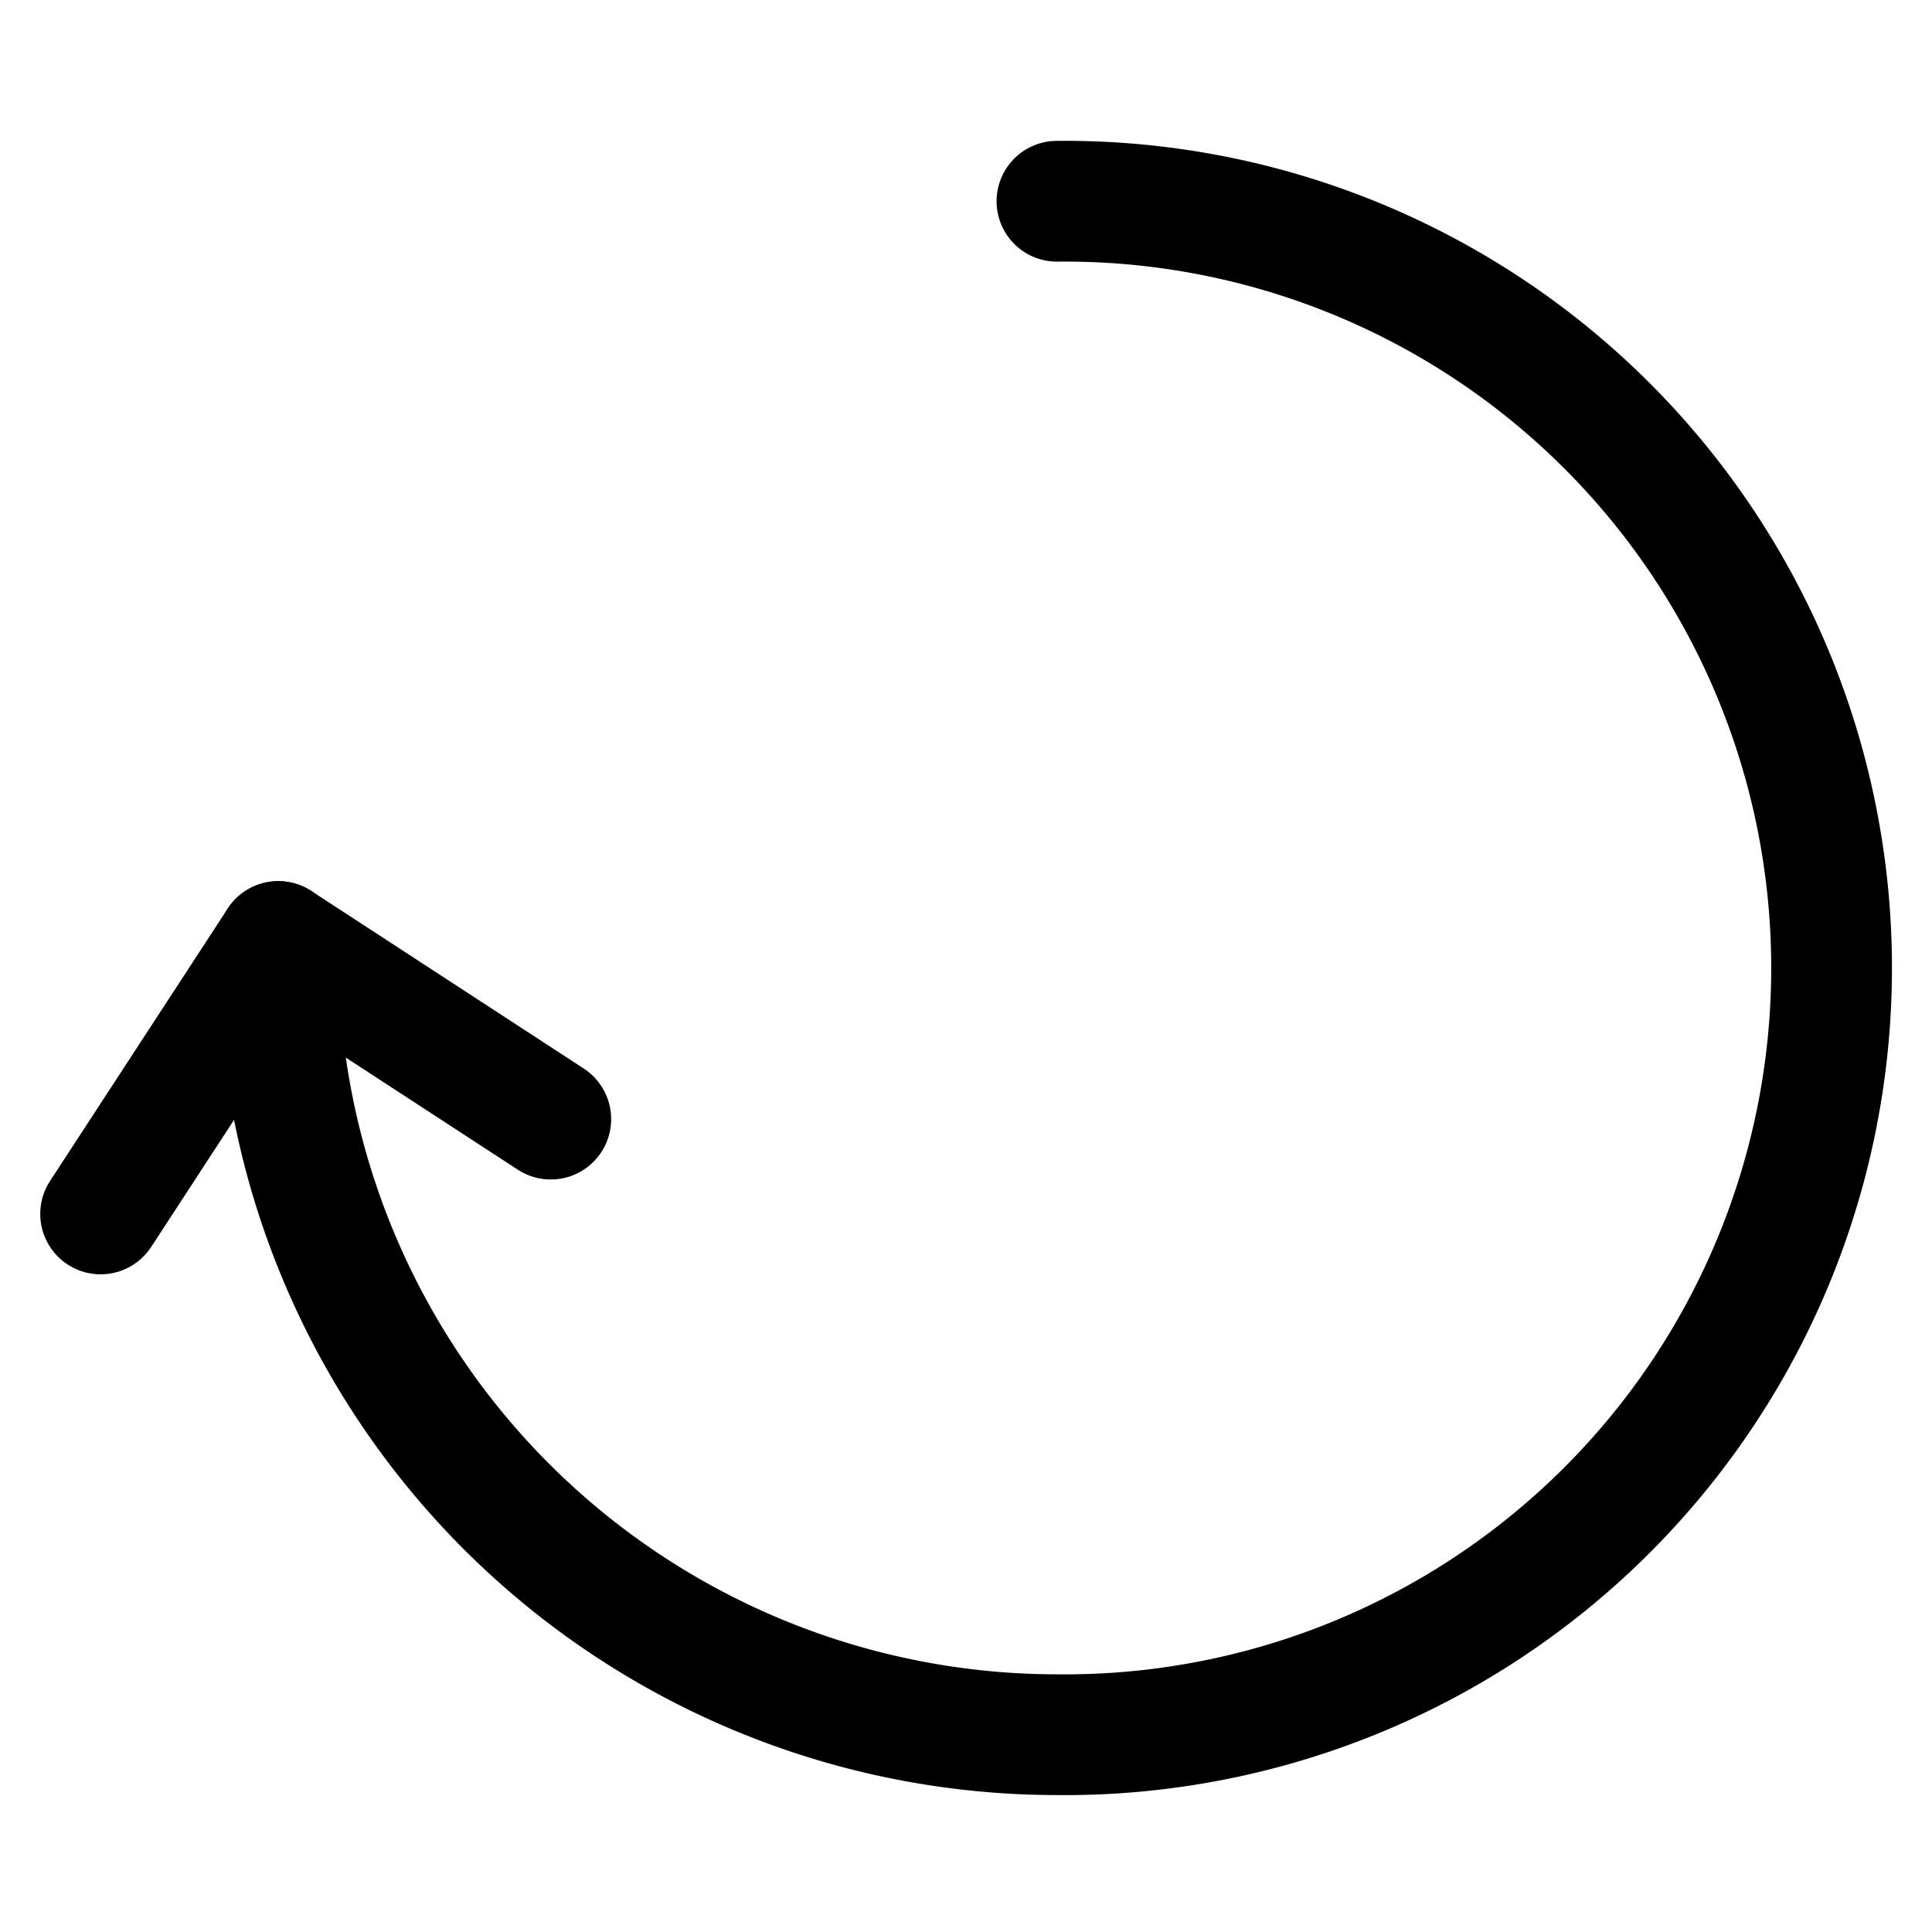
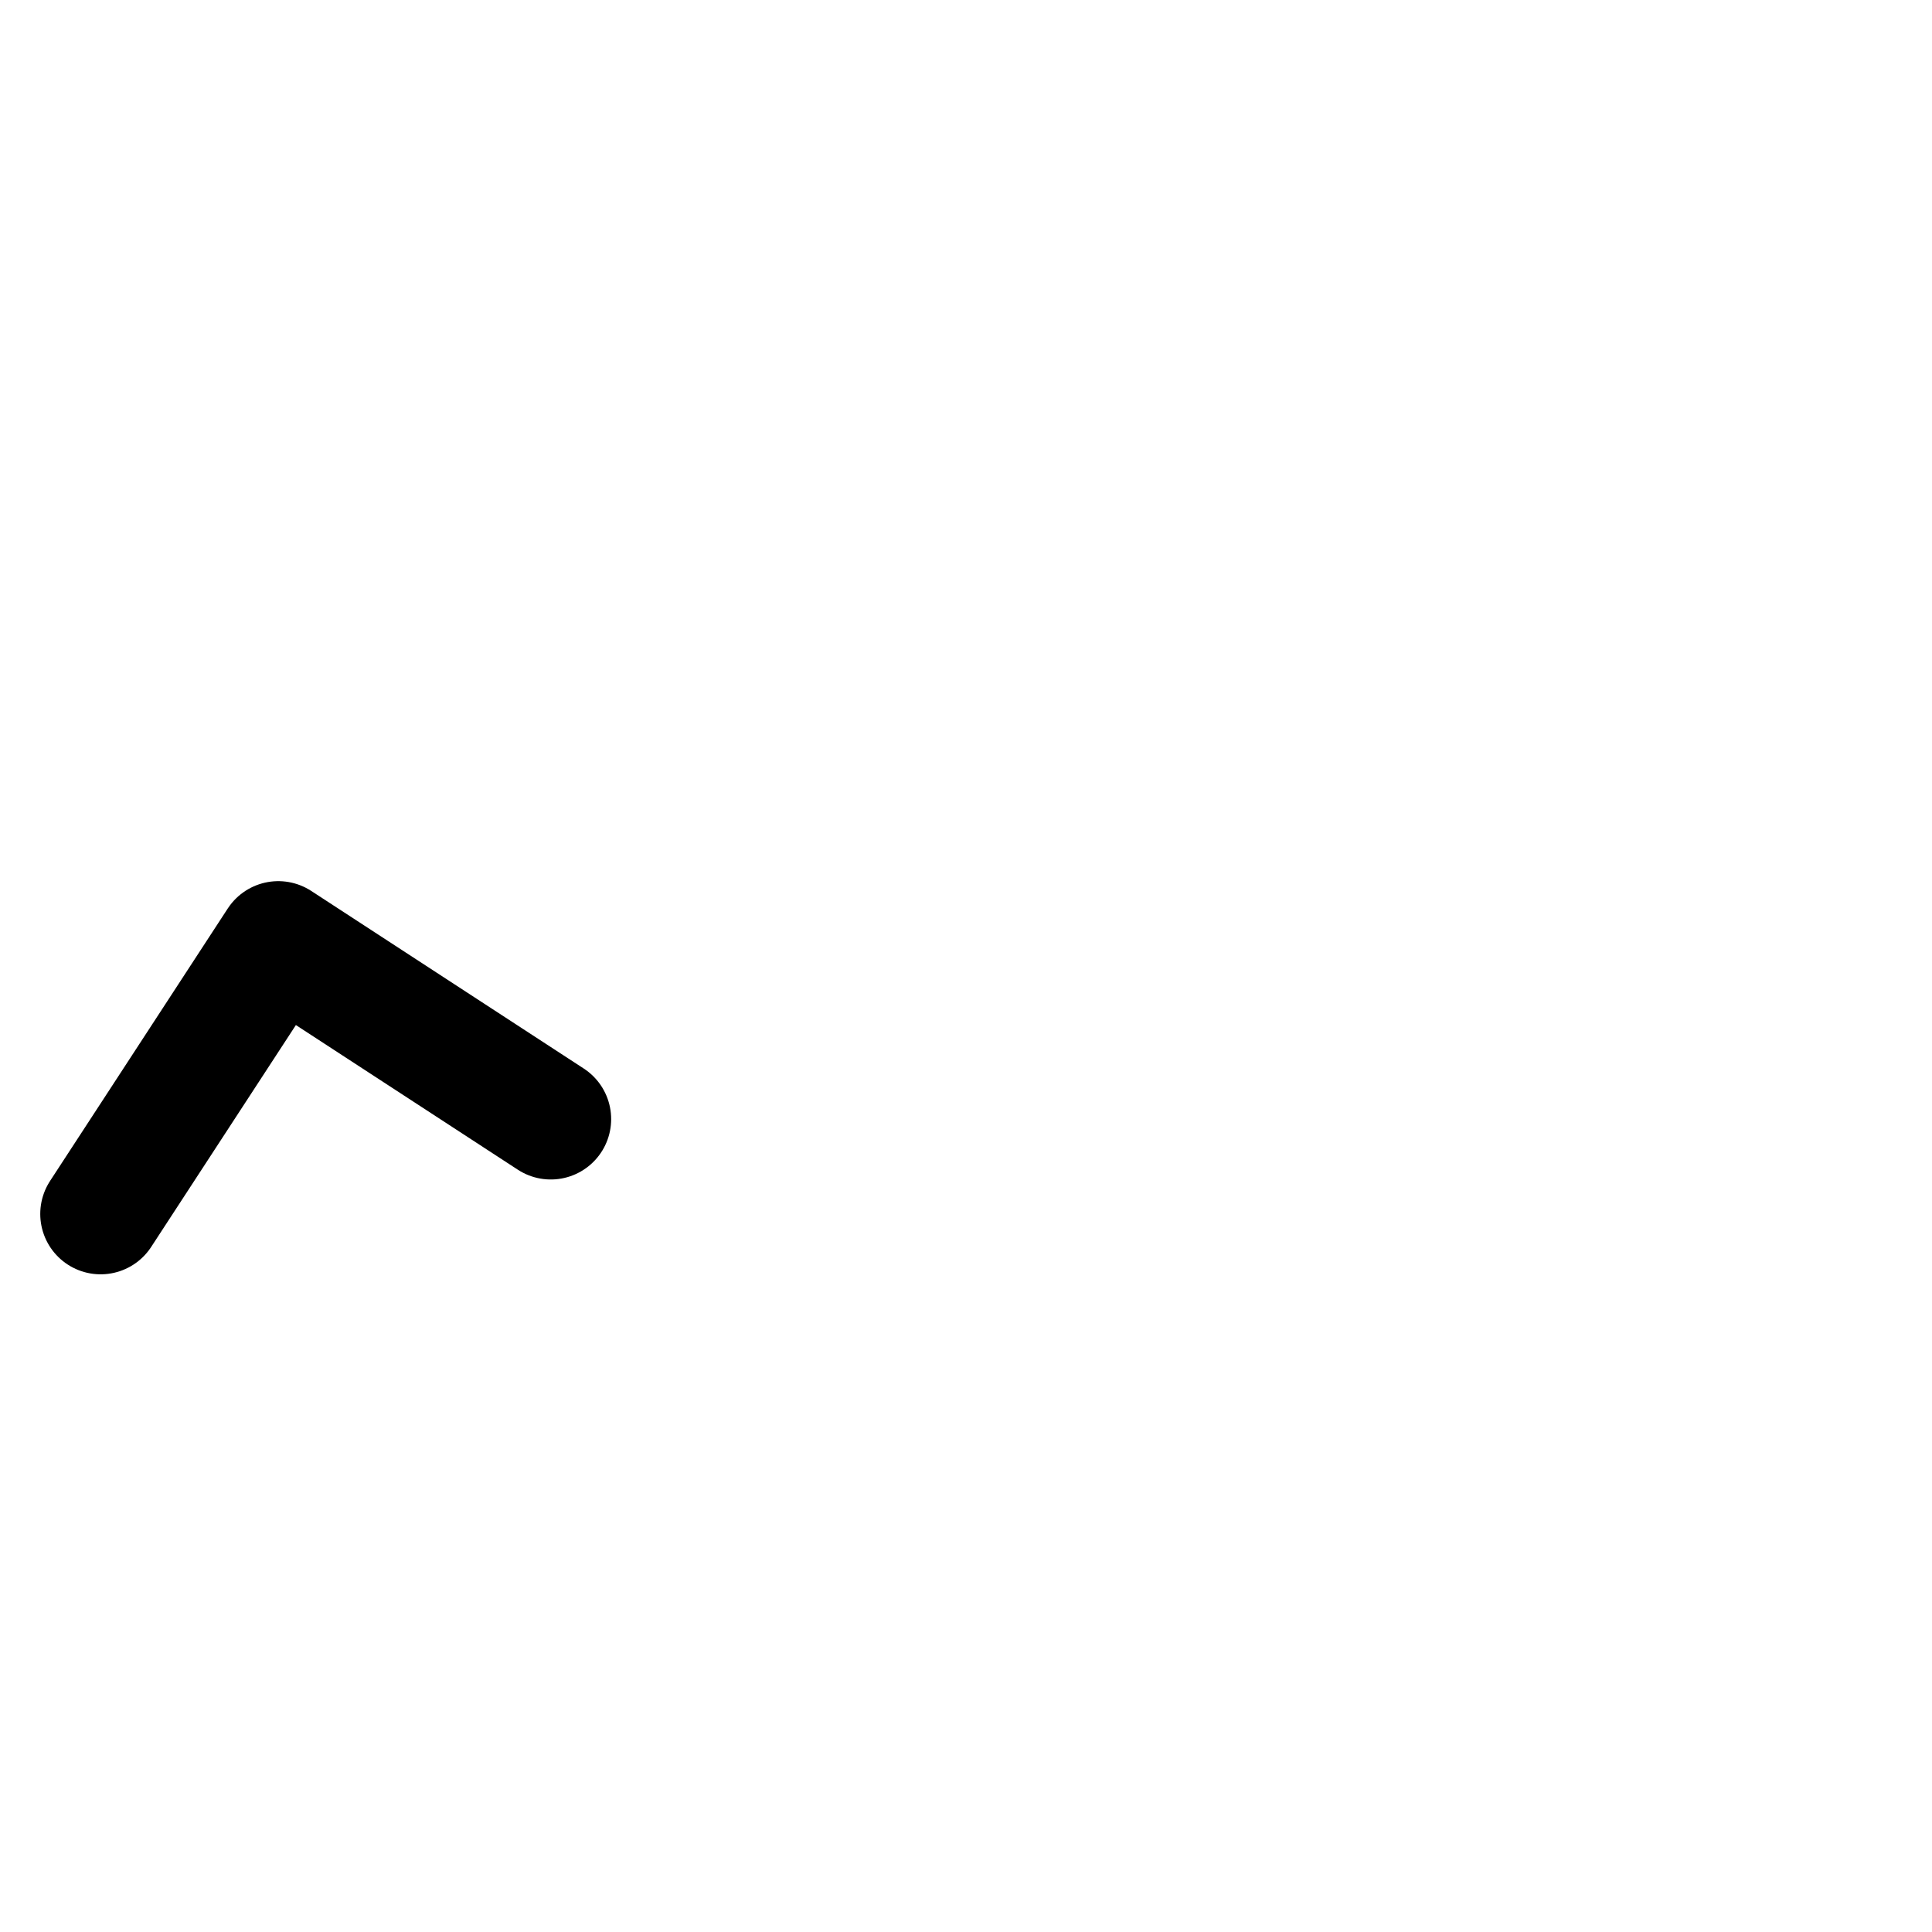
<svg xmlns="http://www.w3.org/2000/svg" aria-hidden="true" focusable="false" fill="none" stroke-width="1.5" width="24" class="sm:hidden icon icon-picto-return" viewBox="0 0 24 24">
  <path d="m1.25 15.08 2.207-3.384 3.385 2.206" stroke="currentColor" stroke-linecap="round" stroke-linejoin="round" />
-   <path d="M13.13 2.5a9.525 9.525 0 1 1 0 19.049 9.68 9.68 0 0 1-9.673-9.853" stroke="currentColor" stroke-linecap="round" stroke-linejoin="round" />
</svg>